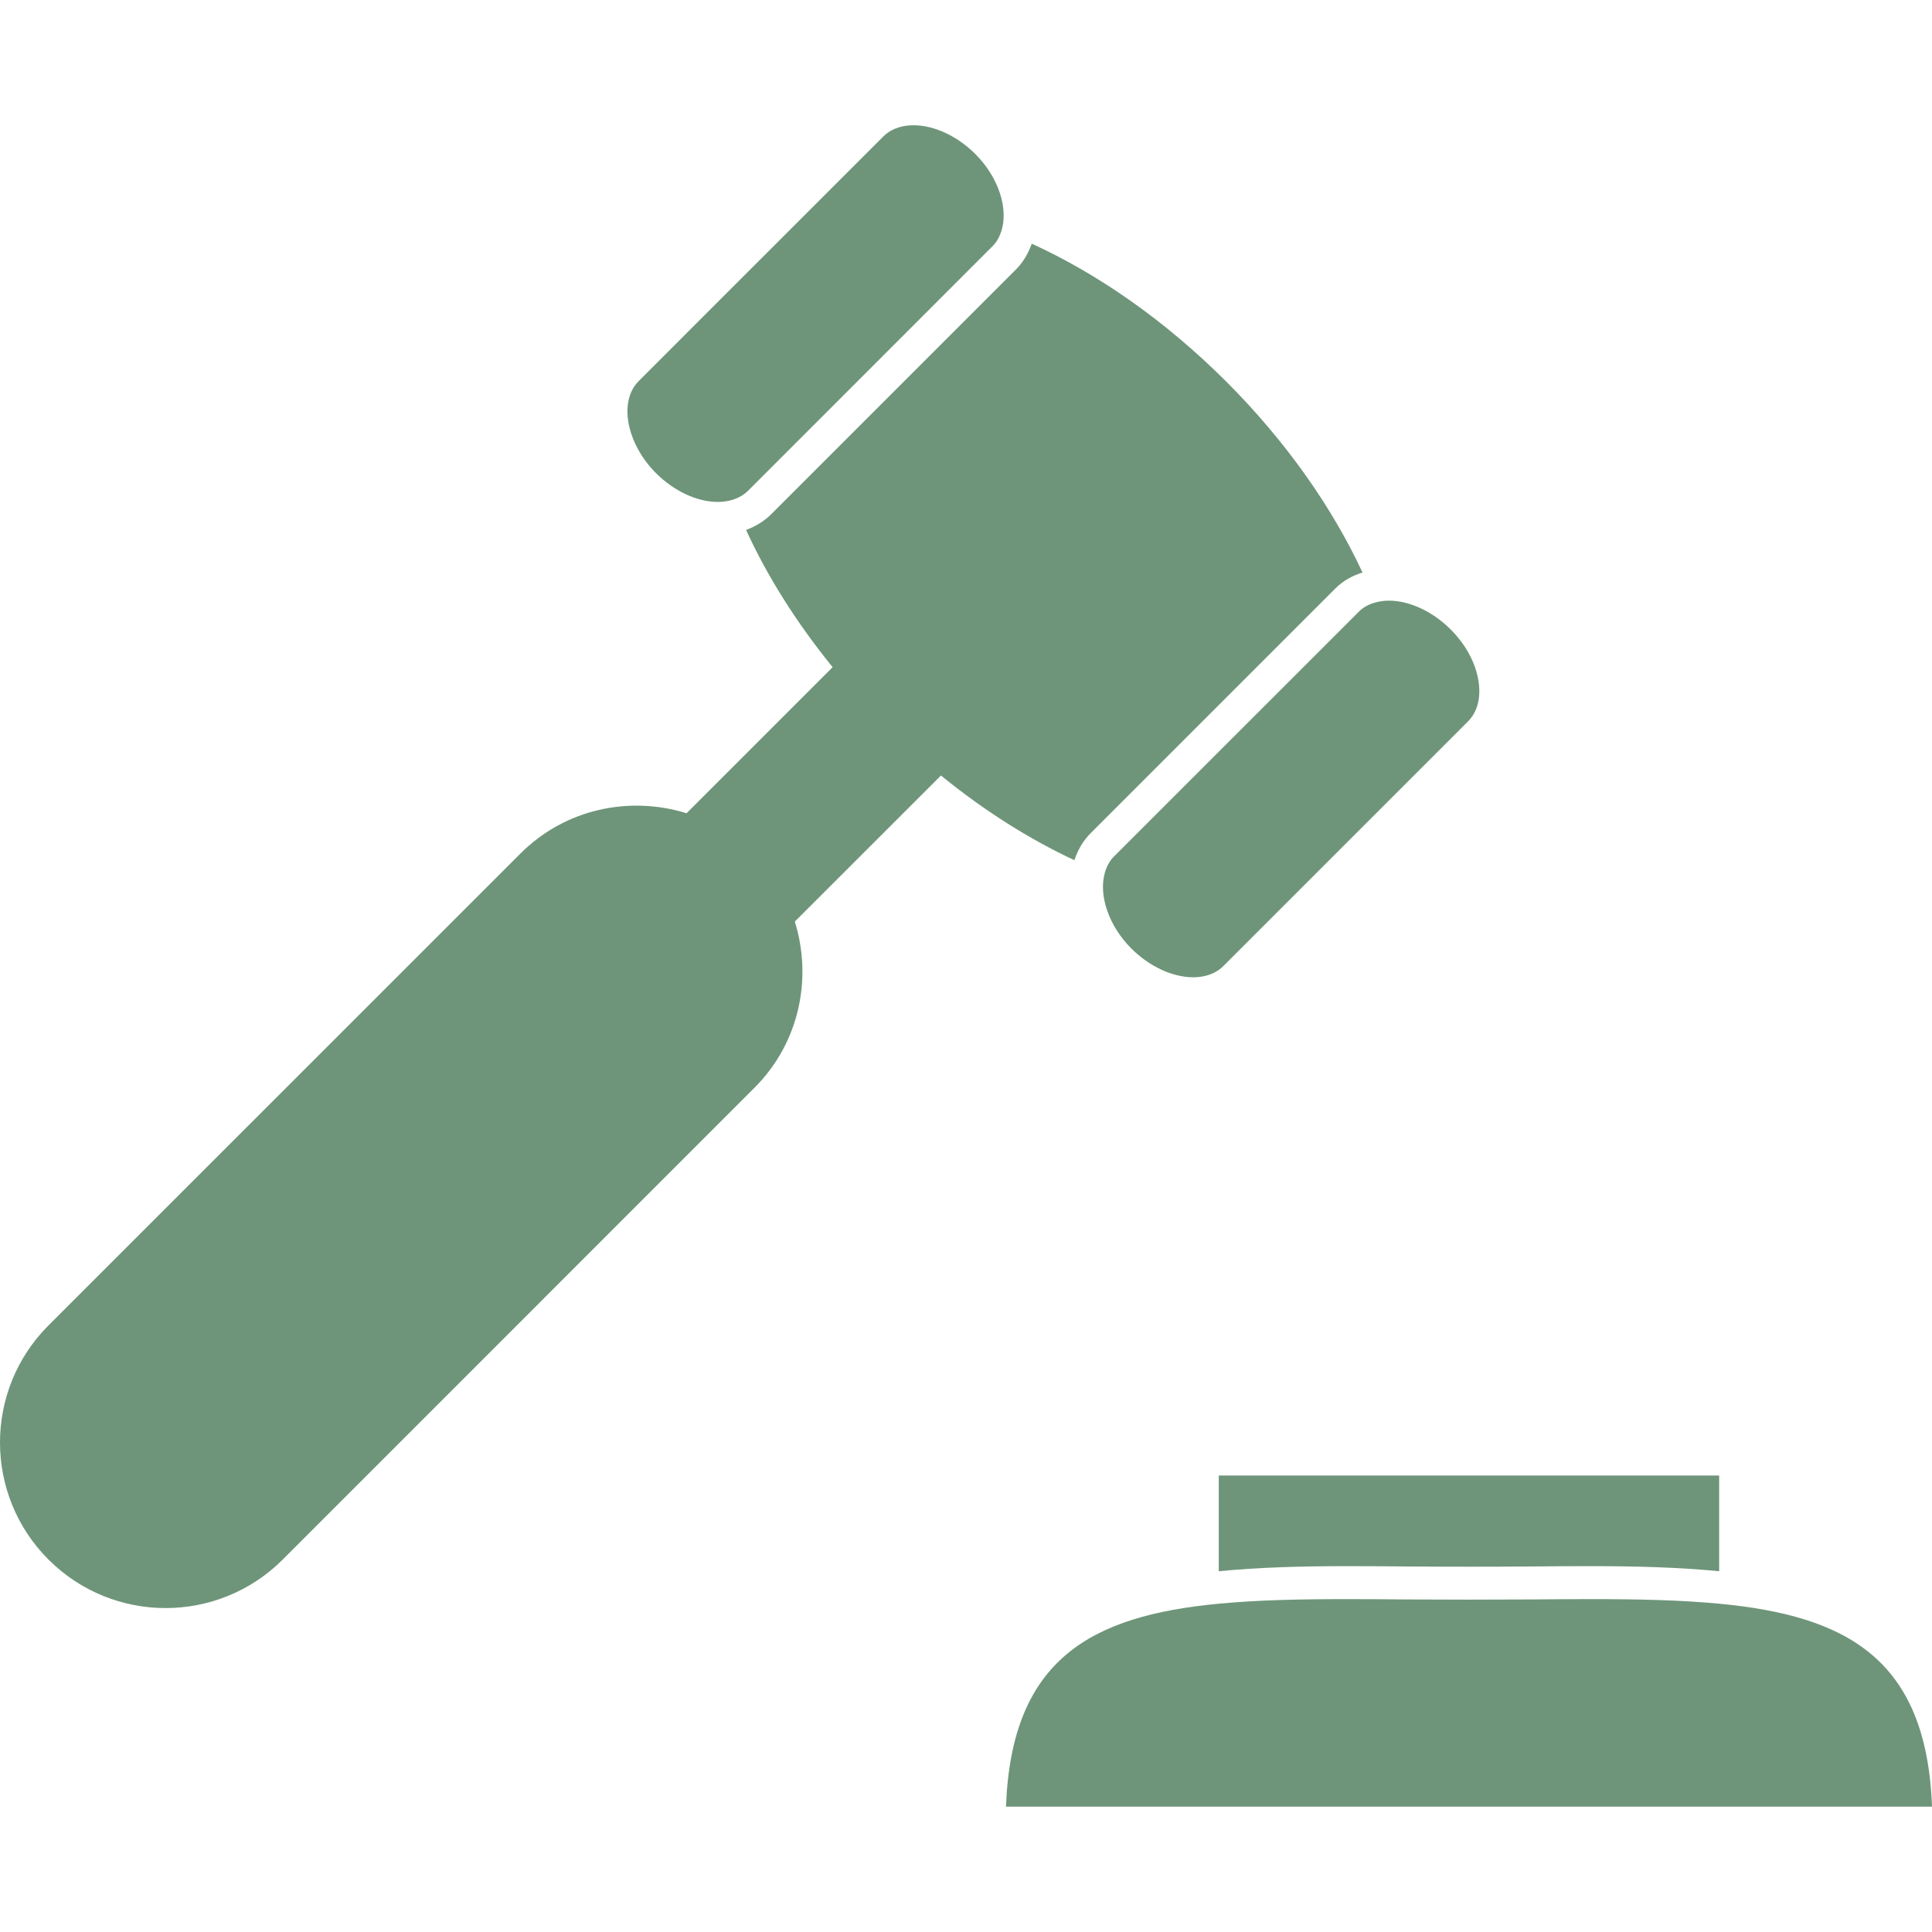
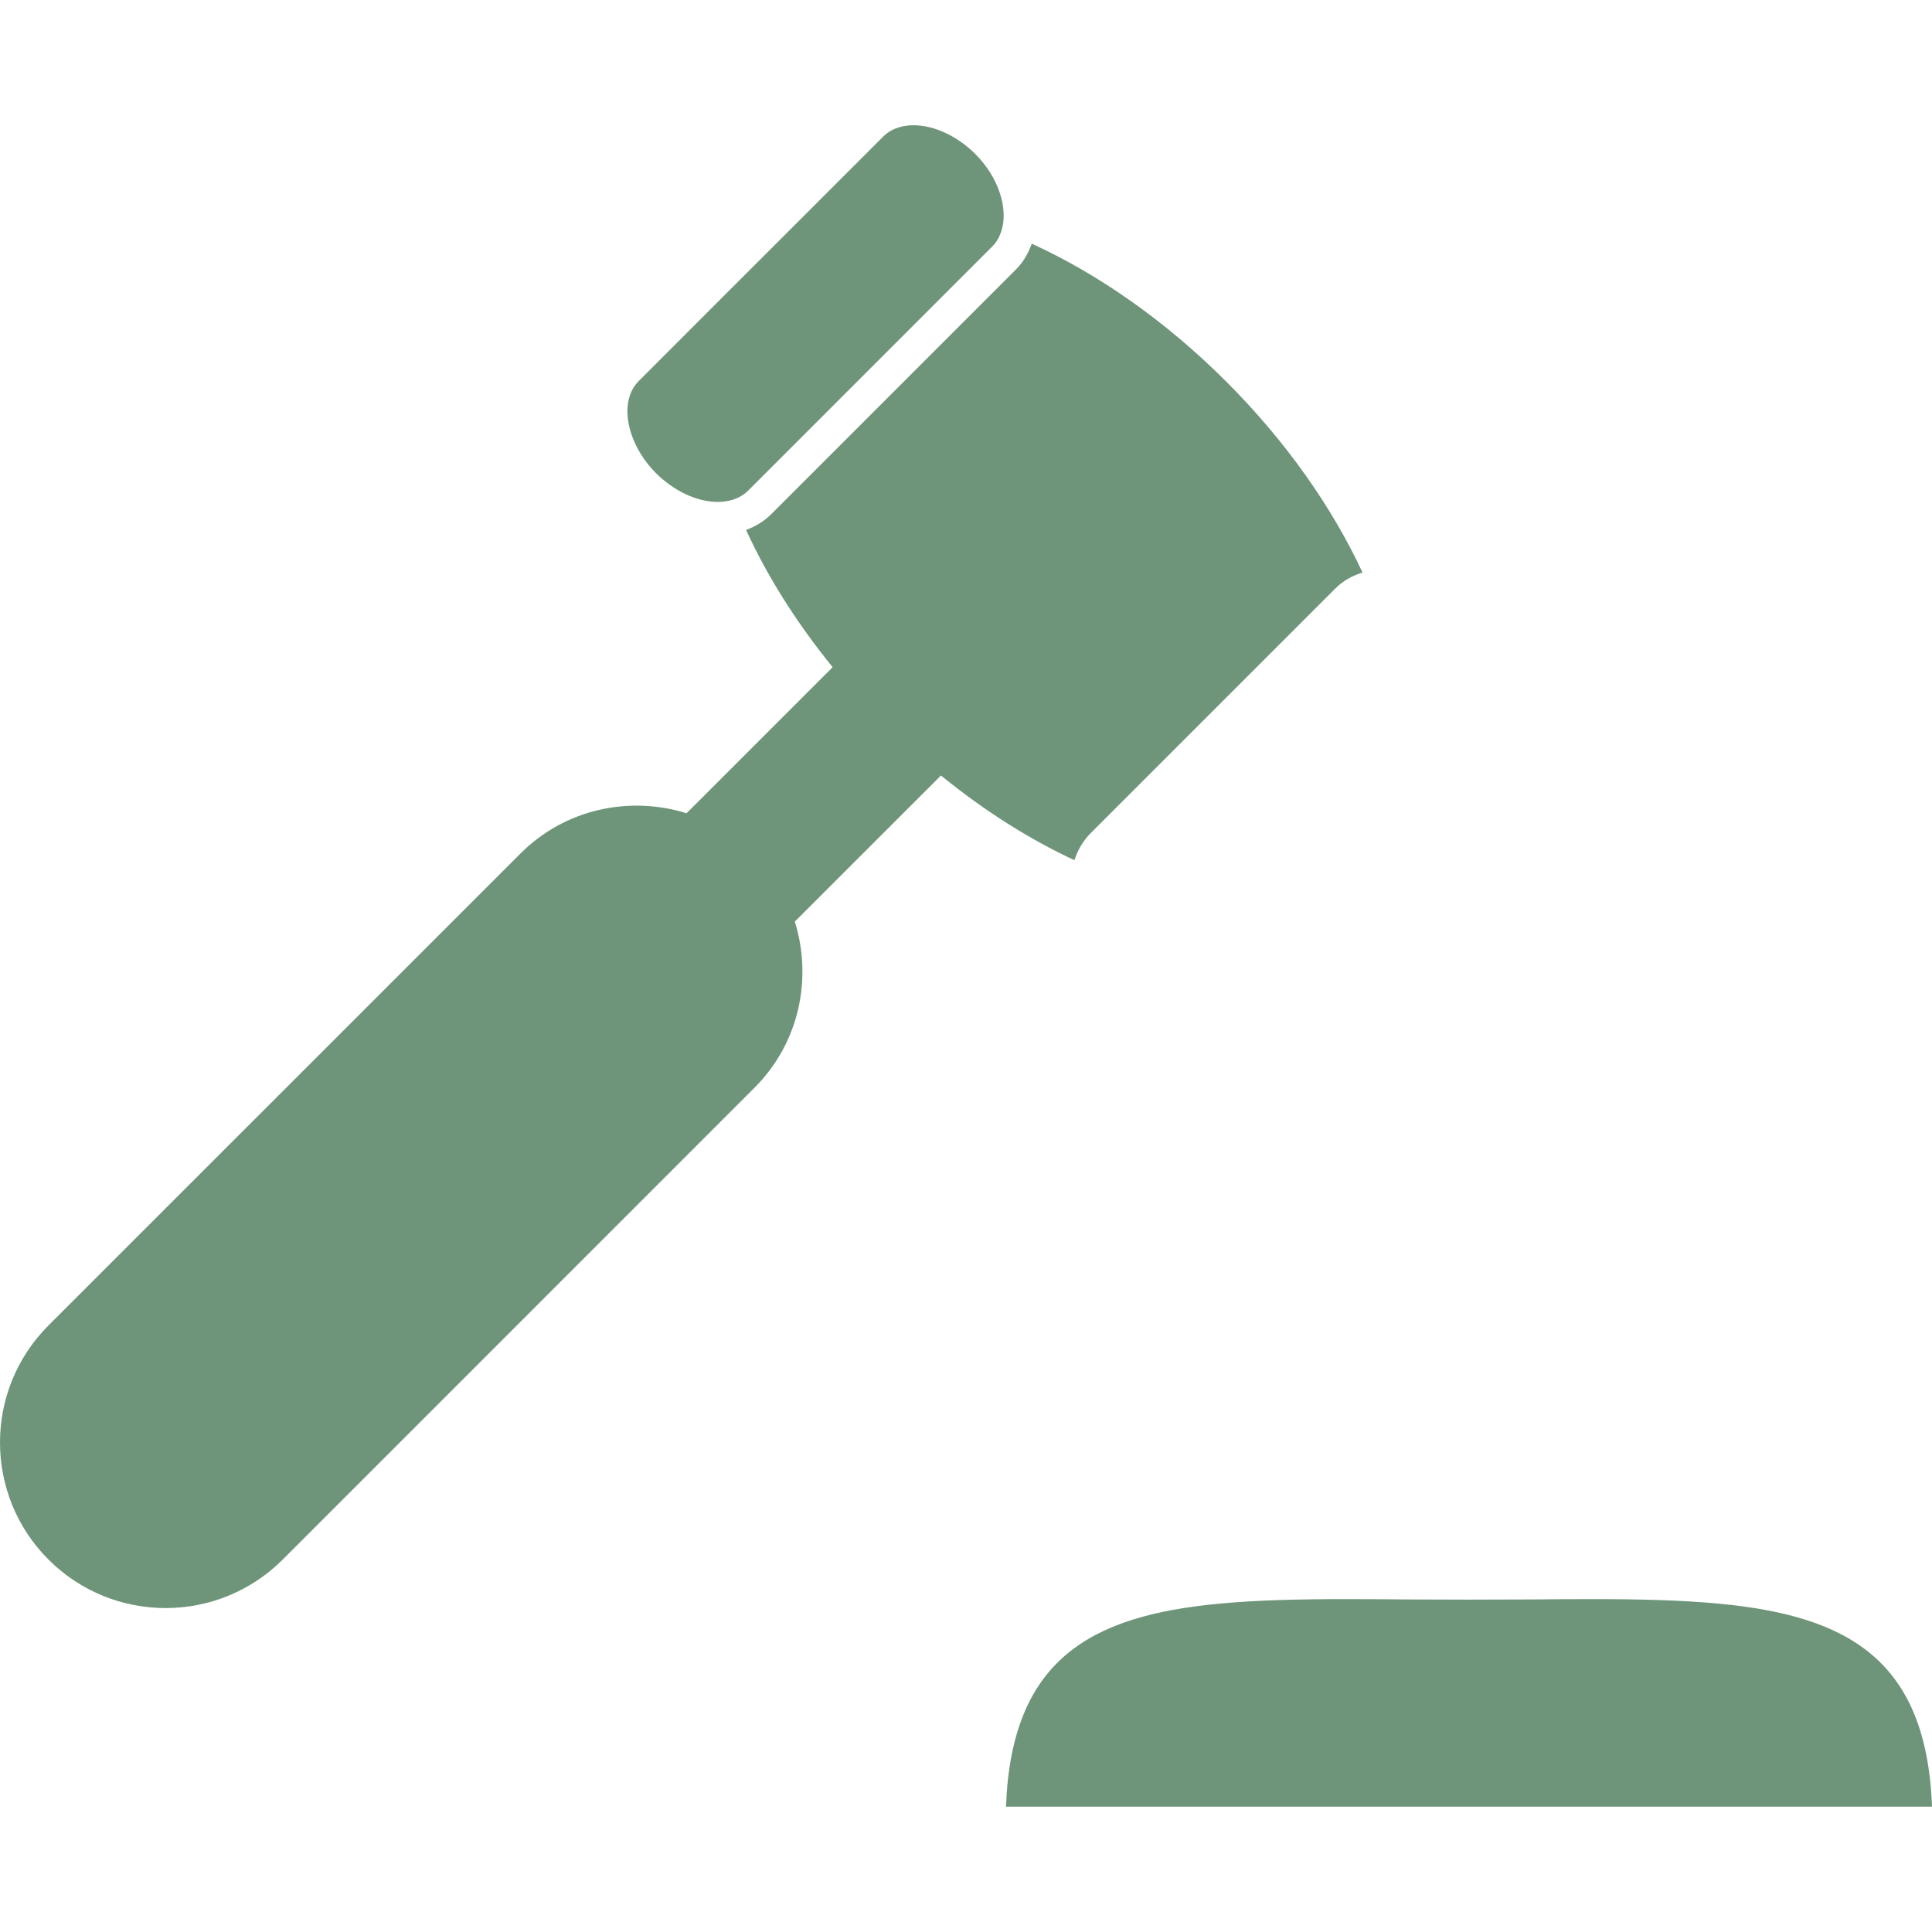
<svg xmlns="http://www.w3.org/2000/svg" width="30" height="30" viewBox="0 0 30 30" fill="none">
  <g id="Capa_1" clip-path="url(#clip0_1196_16469)">
    <g id="Group">
      <path id="Vector" d="M4.39 24.217L11.716 16.89C12.415 16.191 12.616 15.193 12.342 14.31L14.611 12.042C15.289 12.594 15.992 13.035 16.683 13.357C16.735 13.2 16.817 13.056 16.936 12.937L20.735 9.138C20.852 9.02 20.998 8.94 21.157 8.89C20.692 7.89 19.979 6.863 19.043 5.927C18.089 4.973 17.04 4.248 16.021 3.784C15.968 3.932 15.891 4.068 15.778 4.182L11.98 7.98C11.867 8.093 11.734 8.174 11.585 8.229C11.909 8.939 12.362 9.662 12.929 10.36L10.661 12.628C9.778 12.354 8.78 12.555 8.081 13.254L0.753 20.581C-0.251 21.585 -0.251 23.213 0.753 24.217C1.757 25.221 3.385 25.221 4.39 24.217Z" fill="#6E9579" />
-       <path id="Vector_2" d="M17.297 13.3C17.227 13.37 17.181 13.46 17.154 13.559C17.06 13.9 17.211 14.372 17.568 14.729C17.848 15.008 18.206 15.175 18.528 15.175C18.662 15.175 18.853 15.145 18.997 15L20.172 13.825L21.621 12.376L22.796 11.201C22.94 11.057 22.998 10.837 22.959 10.582C22.916 10.297 22.762 10.01 22.525 9.773C22.245 9.494 21.887 9.327 21.566 9.327C21.504 9.327 21.429 9.335 21.354 9.356C21.265 9.38 21.173 9.423 21.096 9.502L17.297 13.3Z" fill="#6E9579" />
      <path id="Vector_3" d="M11.147 7.794C11.216 7.794 11.301 7.785 11.387 7.757C11.467 7.73 11.547 7.688 11.617 7.619L15.415 3.82C15.479 3.756 15.52 3.676 15.549 3.589C15.66 3.246 15.512 2.758 15.144 2.391C14.864 2.112 14.506 1.945 14.185 1.945C14.05 1.945 13.86 1.976 13.715 2.12L12.421 3.414L11.21 4.624L9.916 5.919C9.603 6.233 9.727 6.887 10.187 7.348C10.467 7.627 10.825 7.794 11.147 7.794Z" fill="#6E9579" />
-       <path id="Vector_4" d="M18.925 24.398C19.548 24.337 20.217 24.319 20.915 24.319C21.212 24.319 21.517 24.321 21.827 24.324C22.47 24.329 23.15 24.329 23.793 24.324C24.104 24.321 24.408 24.319 24.706 24.319C25.404 24.319 26.072 24.337 26.695 24.398V22.912H18.925V24.398Z" fill="#6E9579" />
      <path id="Vector_5" d="M24.706 24.831C24.41 24.831 24.107 24.833 23.797 24.836C23.151 24.84 22.469 24.84 21.823 24.836C21.514 24.833 21.211 24.831 20.915 24.831C20.191 24.831 19.526 24.845 18.926 24.902C16.947 25.089 15.705 25.757 15.621 28.054H30C29.915 25.757 28.674 25.09 26.695 24.902C26.095 24.845 25.43 24.831 24.706 24.831Z" fill="#6E9579" />
    </g>
  </g>
  <defs>
    <clipPath id="clip0_1196_16469">
      <rect width="30" height="30" fill="white" />
    </clipPath>
  </defs>
</svg>